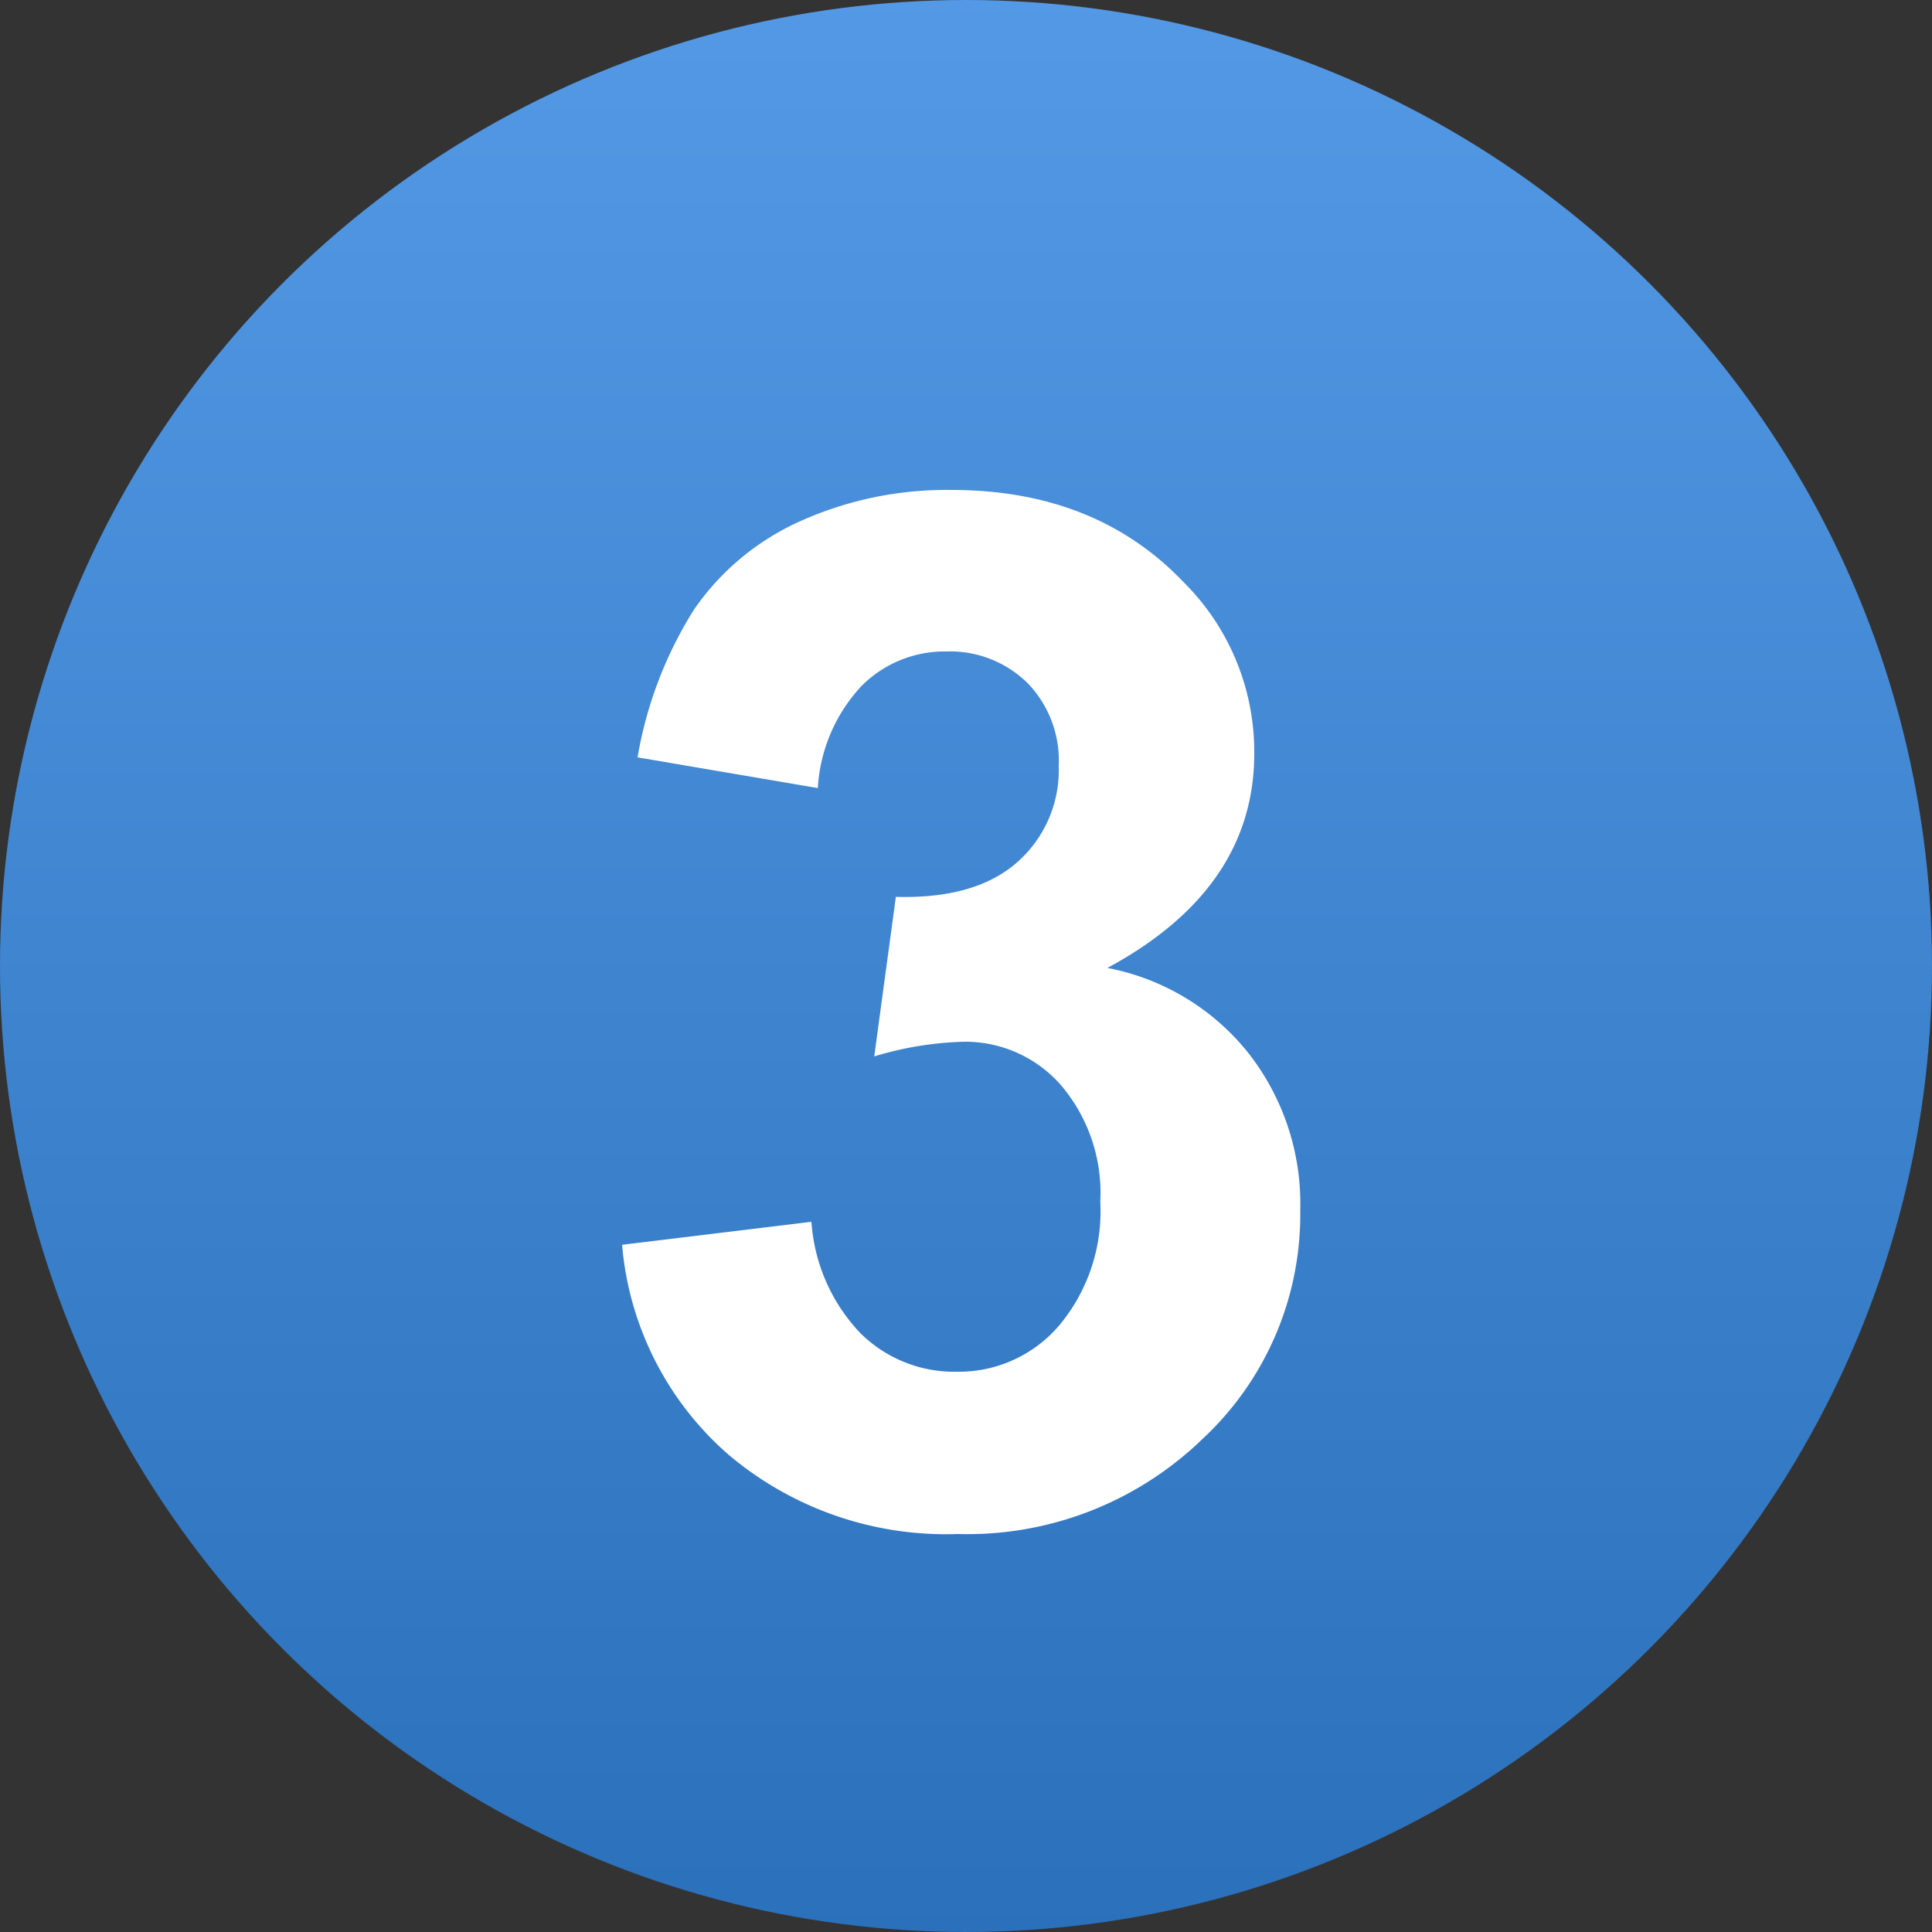
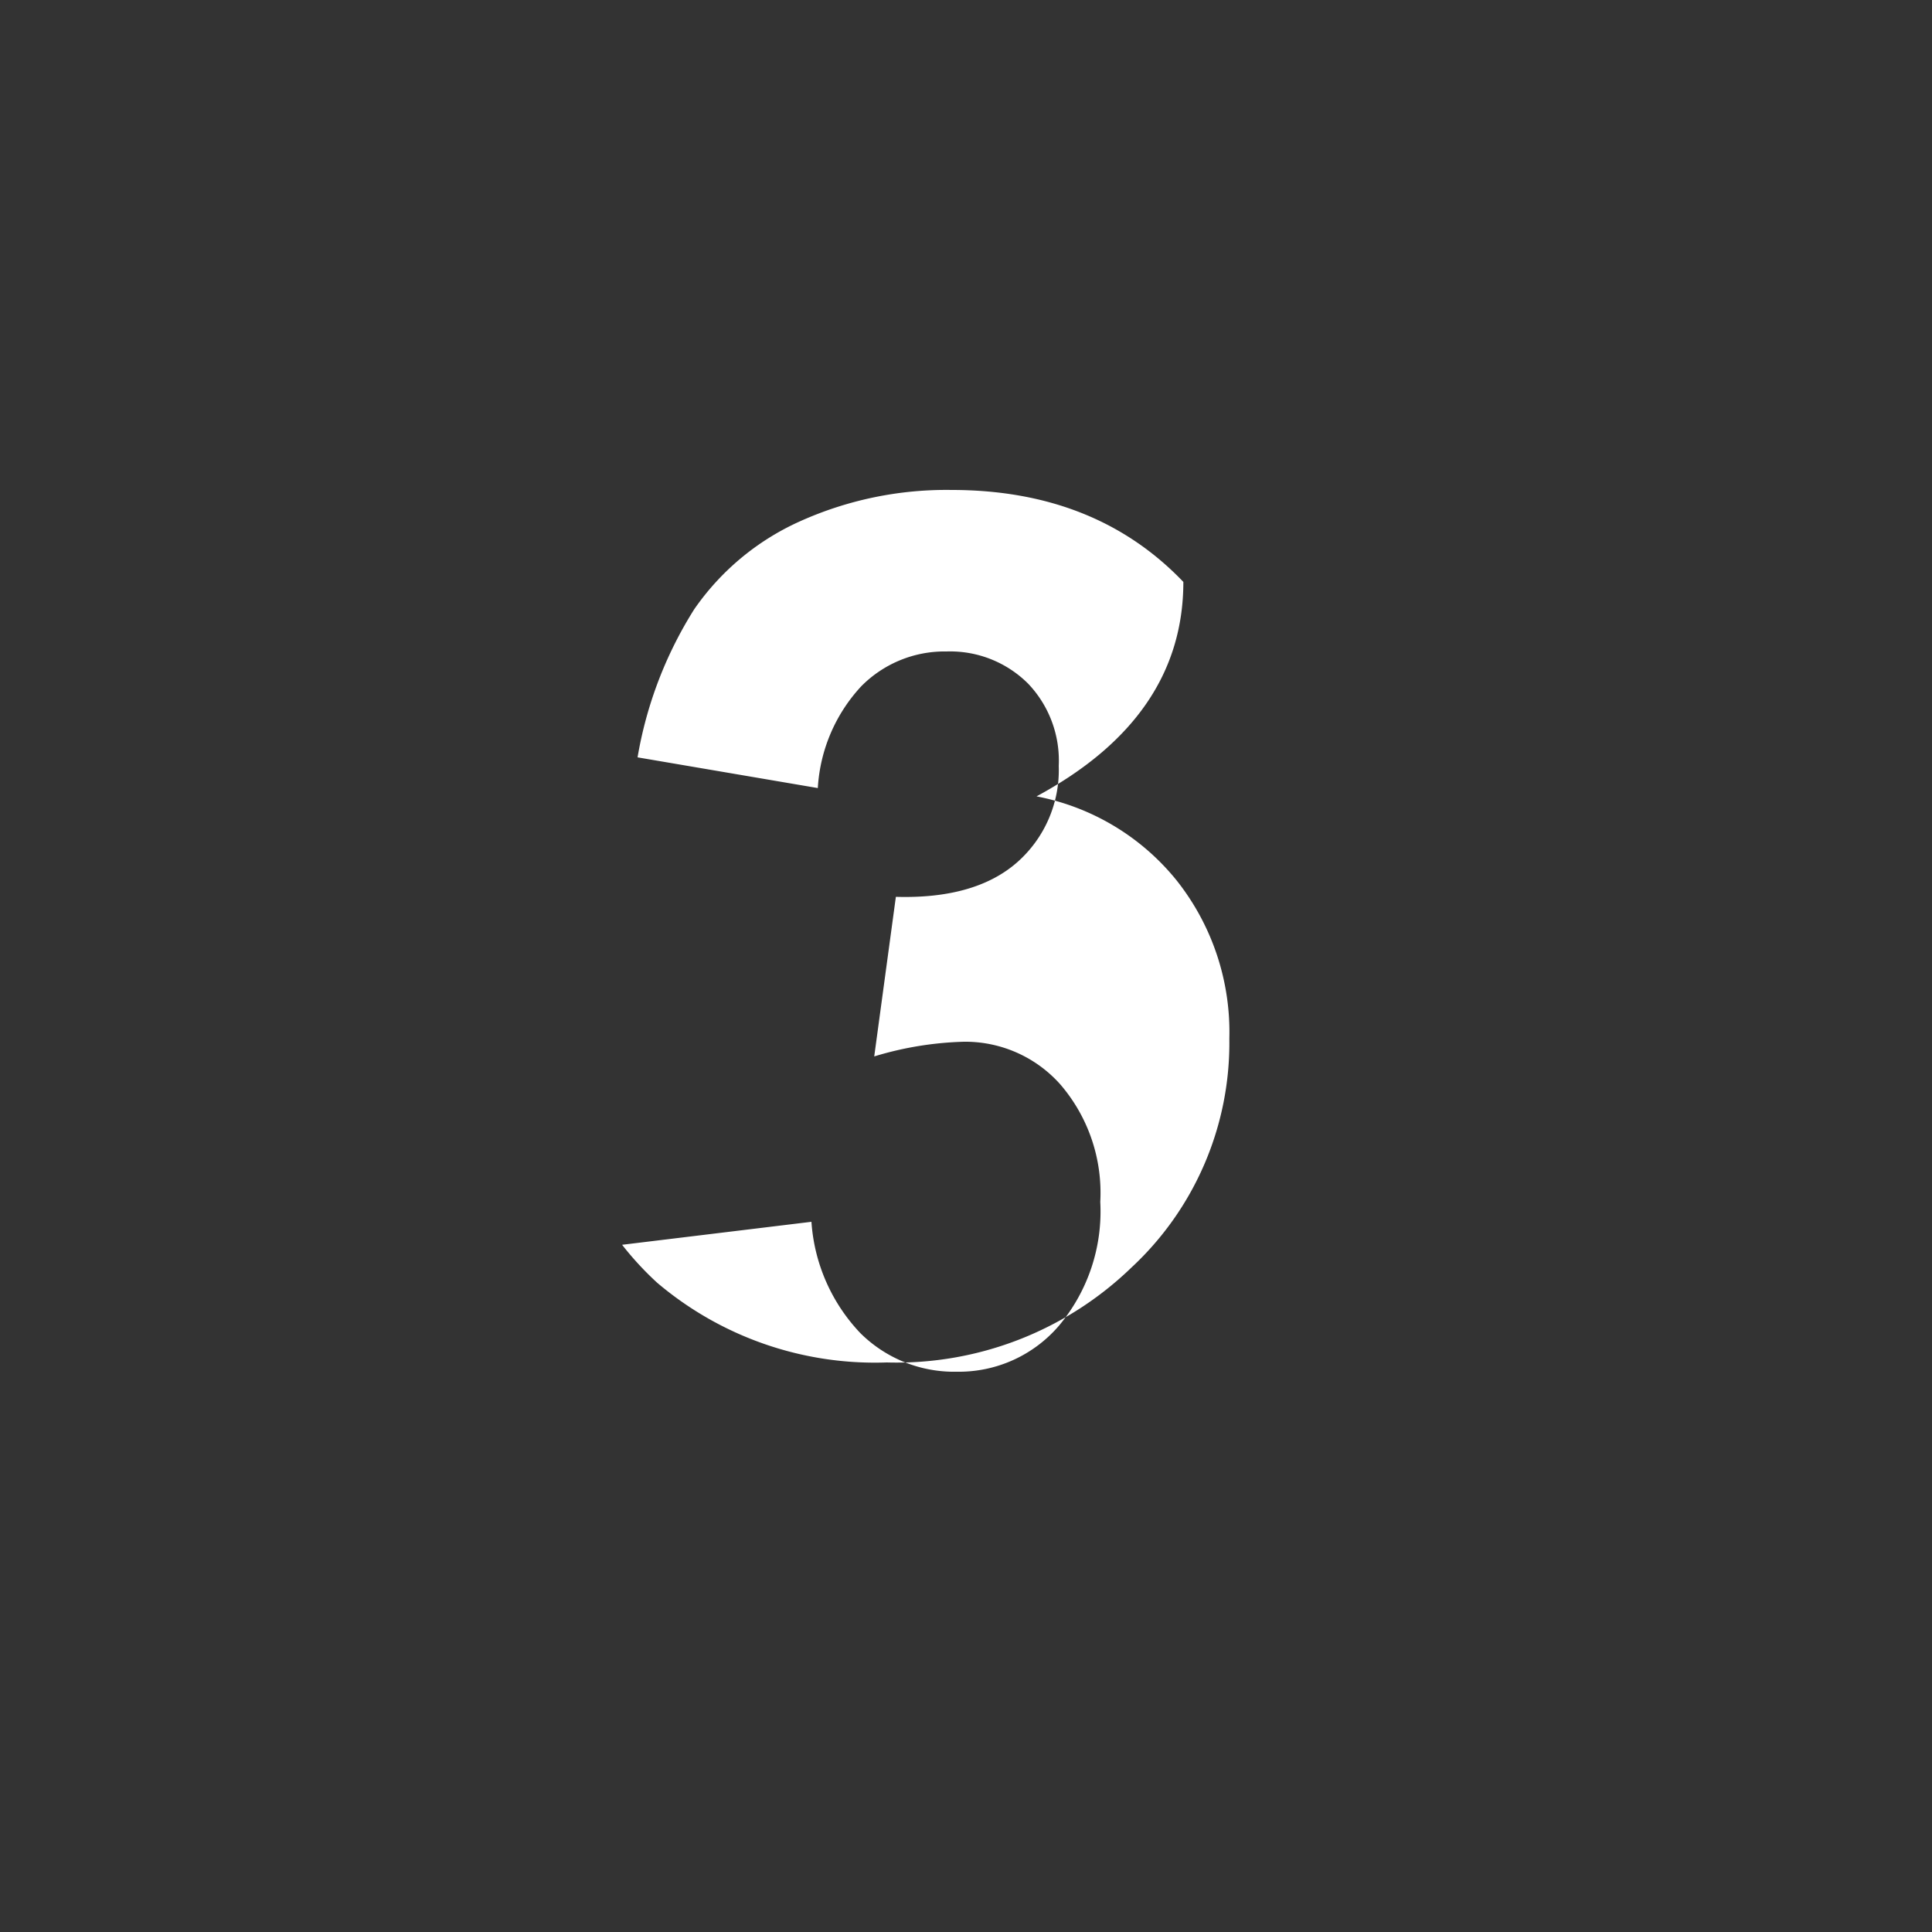
<svg xmlns="http://www.w3.org/2000/svg" viewBox="0 0 100 100">
  <rect x="0" y="0" width="100" height="100" fill="#333333" stroke="none" />
  <defs>
    <style>.cls-1{fill:url(#Gradiente_sem_nome);}.cls-2{isolation:isolate;}.cls-3{fill:#fff;}</style>
    <linearGradient id="Gradiente_sem_nome" x1="-196.6" y1="302.1" x2="-196.6" y2="301.1" gradientTransform="matrix(100, 0, 0, -100, 19710, 30210)" gradientUnits="userSpaceOnUse">
      <stop offset="0" stop-color="#5499e5" />
      <stop offset="1" stop-color="#2b70ba" />
    </linearGradient>
  </defs>
  <g id="Camada_2" data-name="Camada 2">
    <g id="Camada_1-2" data-name="Camada 1">
      <g id="Grupo_952" data-name="Grupo 952">
-         <circle id="Elipse_66-2" data-name="Elipse 66-2" class="cls-1" cx="50" cy="50" r="50" />
        <g id="_3" data-name=" 3" class="cls-2">
          <g class="cls-2">
-             <path class="cls-3" d="M32.2,64.43,42,63.24A9.26,9.26,0,0,0,44.53,69a6.89,6.89,0,0,0,5,2,6.82,6.82,0,0,0,5.28-2.38,9.2,9.2,0,0,0,2.14-6.41,8.6,8.6,0,0,0-2.05-6.06,6.58,6.58,0,0,0-5-2.23,17.44,17.44,0,0,0-4.65.76l1.12-8.26c2.74.08,4.83-.52,6.27-1.78a6.36,6.36,0,0,0,2.16-5,5.77,5.77,0,0,0-1.58-4.25A5.71,5.71,0,0,0,49,33.72a6.06,6.06,0,0,0-4.43,1.81,8.46,8.46,0,0,0-2.24,5.26L33,39.2a20.92,20.92,0,0,1,2.93-7.66A13.25,13.25,0,0,1,41.37,27a18.45,18.45,0,0,1,7.88-1.64q7.45,0,12,4.76A12.37,12.37,0,0,1,64.92,39q0,7-7.6,11.1a12.28,12.28,0,0,1,7.26,4.36,12.63,12.63,0,0,1,2.72,8.18,15.86,15.86,0,0,1-5.08,11.86,17.49,17.49,0,0,1-12.65,4.9,17.42,17.42,0,0,1-11.89-4.13A16.21,16.21,0,0,1,32.2,64.43Z" />
+             <path class="cls-3" d="M32.2,64.43,42,63.24A9.26,9.26,0,0,0,44.53,69a6.89,6.89,0,0,0,5,2,6.82,6.82,0,0,0,5.28-2.38,9.2,9.2,0,0,0,2.14-6.41,8.6,8.6,0,0,0-2.05-6.06,6.58,6.58,0,0,0-5-2.23,17.44,17.44,0,0,0-4.65.76l1.12-8.26c2.74.08,4.83-.52,6.27-1.78a6.36,6.36,0,0,0,2.16-5,5.77,5.77,0,0,0-1.58-4.25A5.71,5.71,0,0,0,49,33.72a6.06,6.06,0,0,0-4.43,1.81,8.46,8.46,0,0,0-2.24,5.26L33,39.2a20.92,20.92,0,0,1,2.93-7.66A13.25,13.25,0,0,1,41.37,27a18.45,18.45,0,0,1,7.88-1.64q7.45,0,12,4.76q0,7-7.6,11.1a12.28,12.28,0,0,1,7.26,4.36,12.63,12.63,0,0,1,2.72,8.18,15.86,15.86,0,0,1-5.08,11.86,17.49,17.49,0,0,1-12.65,4.9,17.42,17.42,0,0,1-11.89-4.13A16.21,16.21,0,0,1,32.2,64.43Z" />
          </g>
        </g>
      </g>
    </g>
  </g>
</svg>